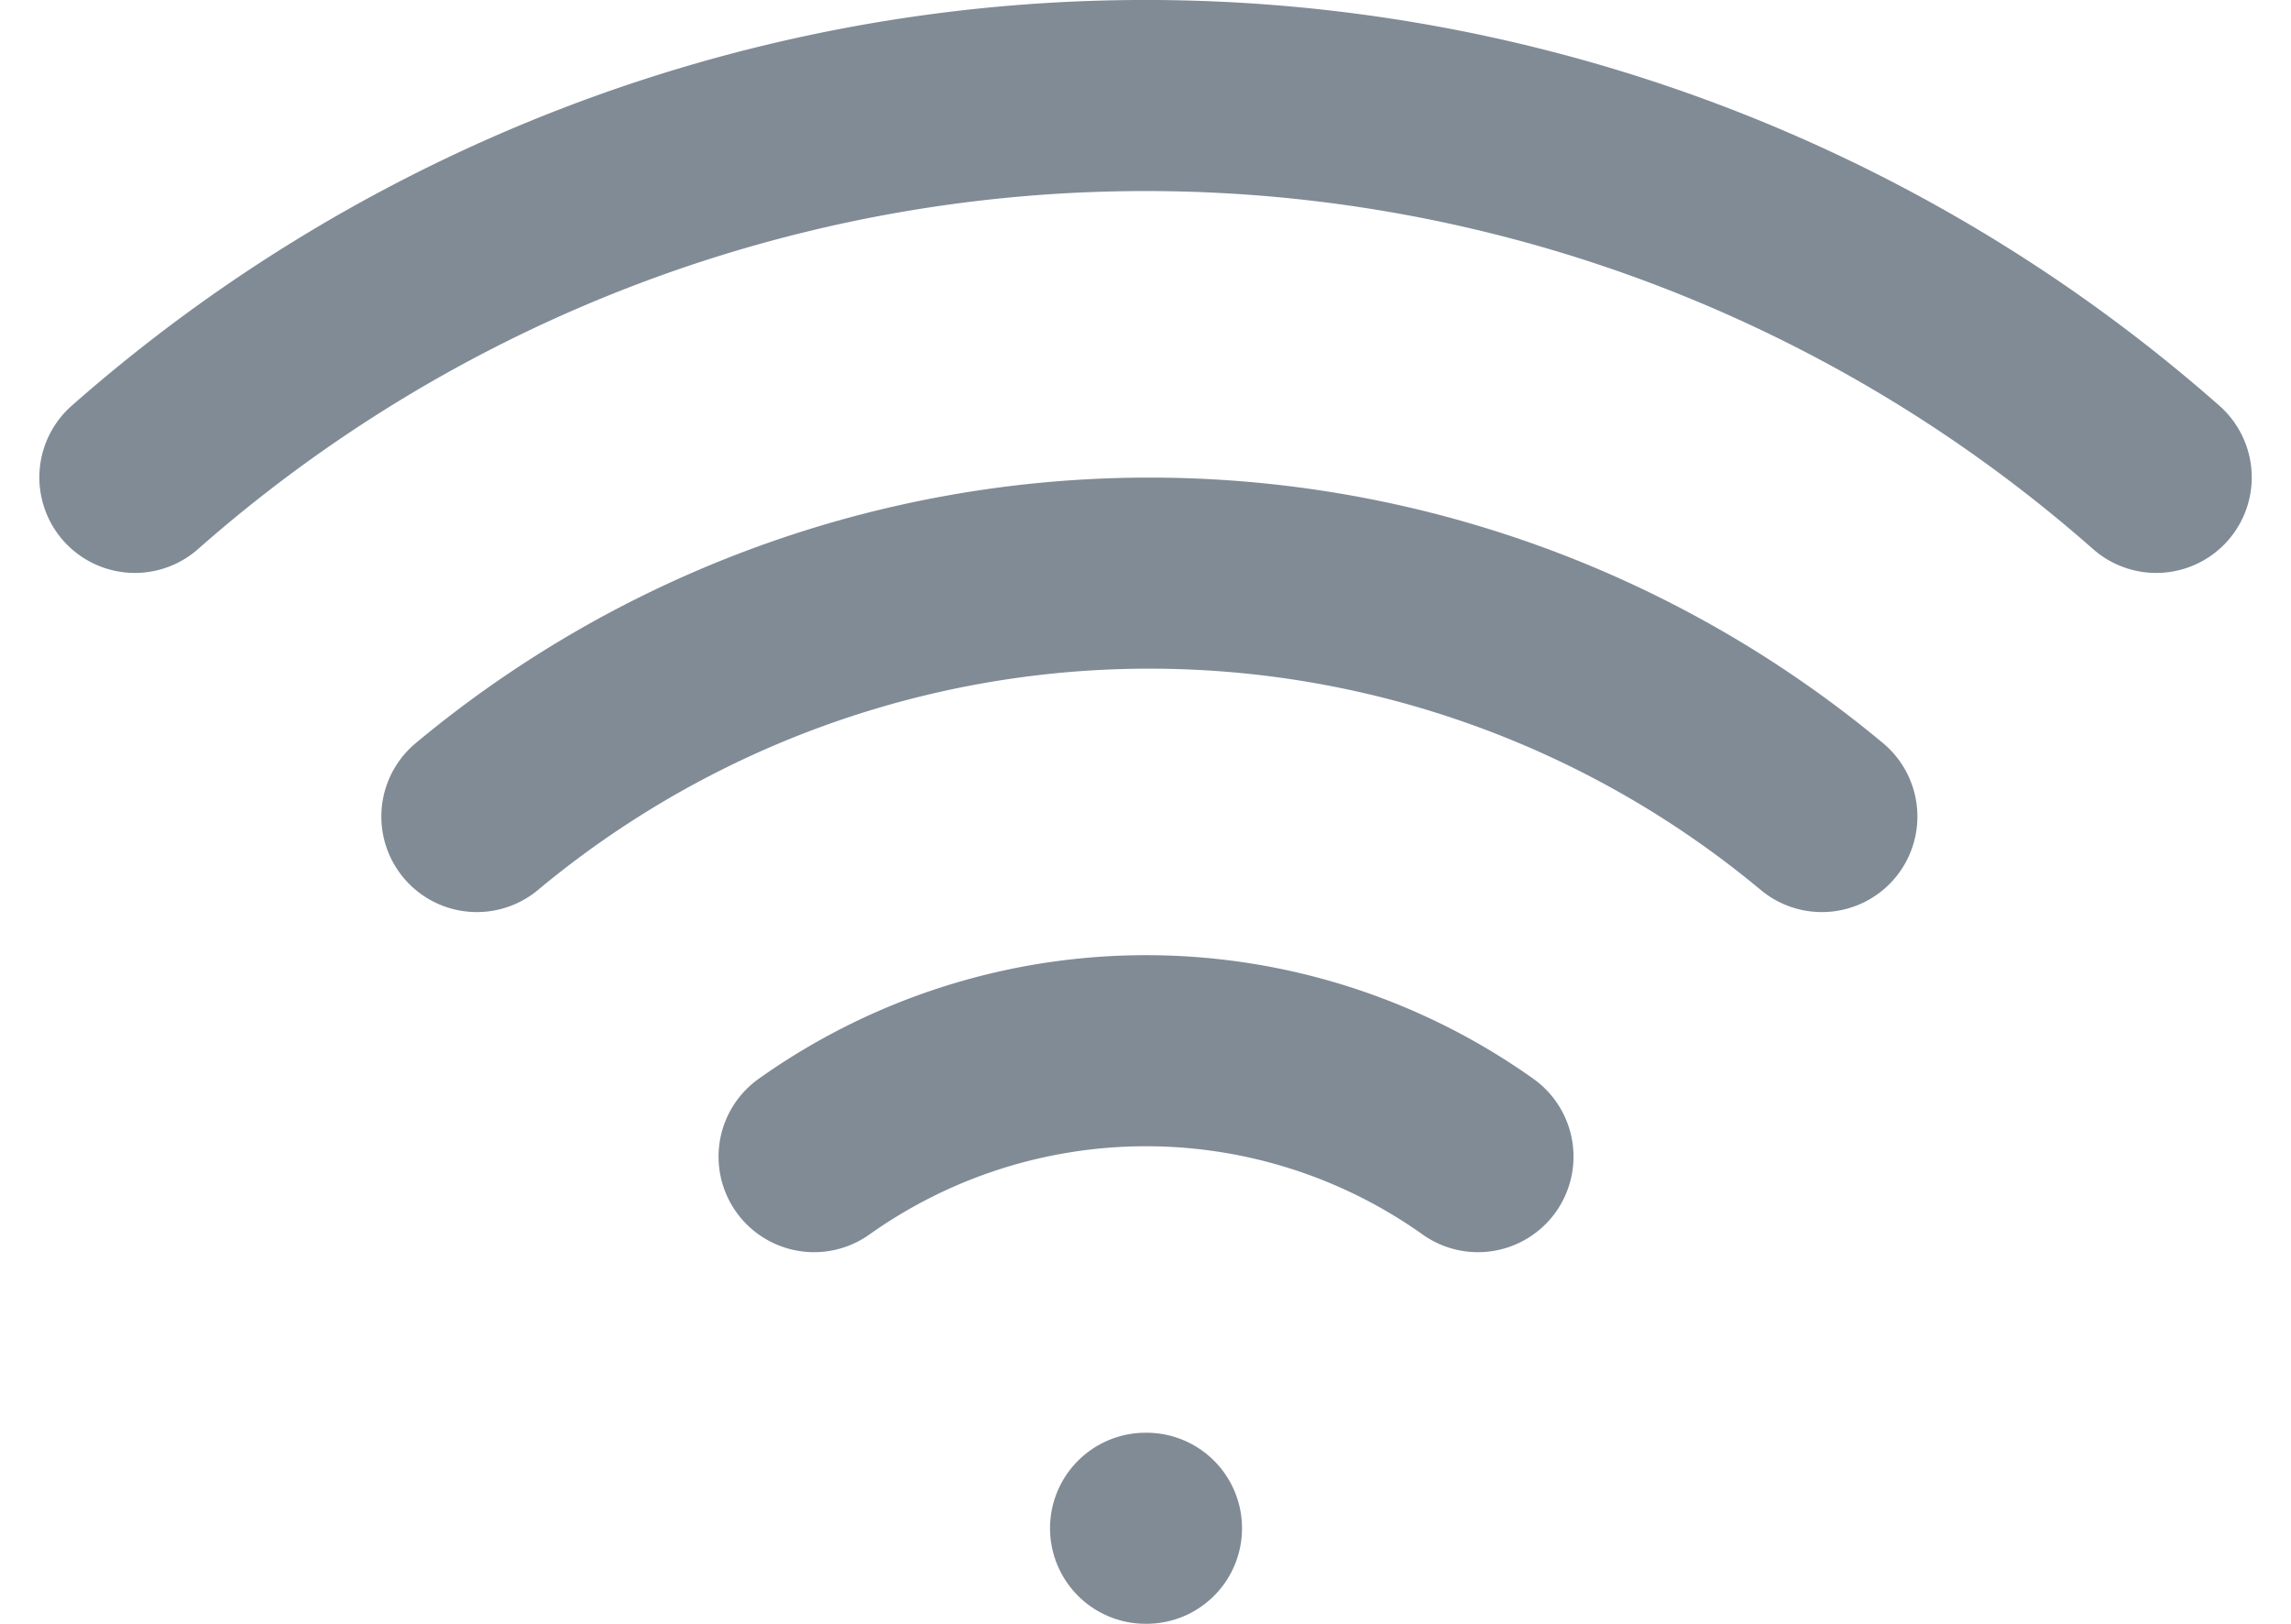
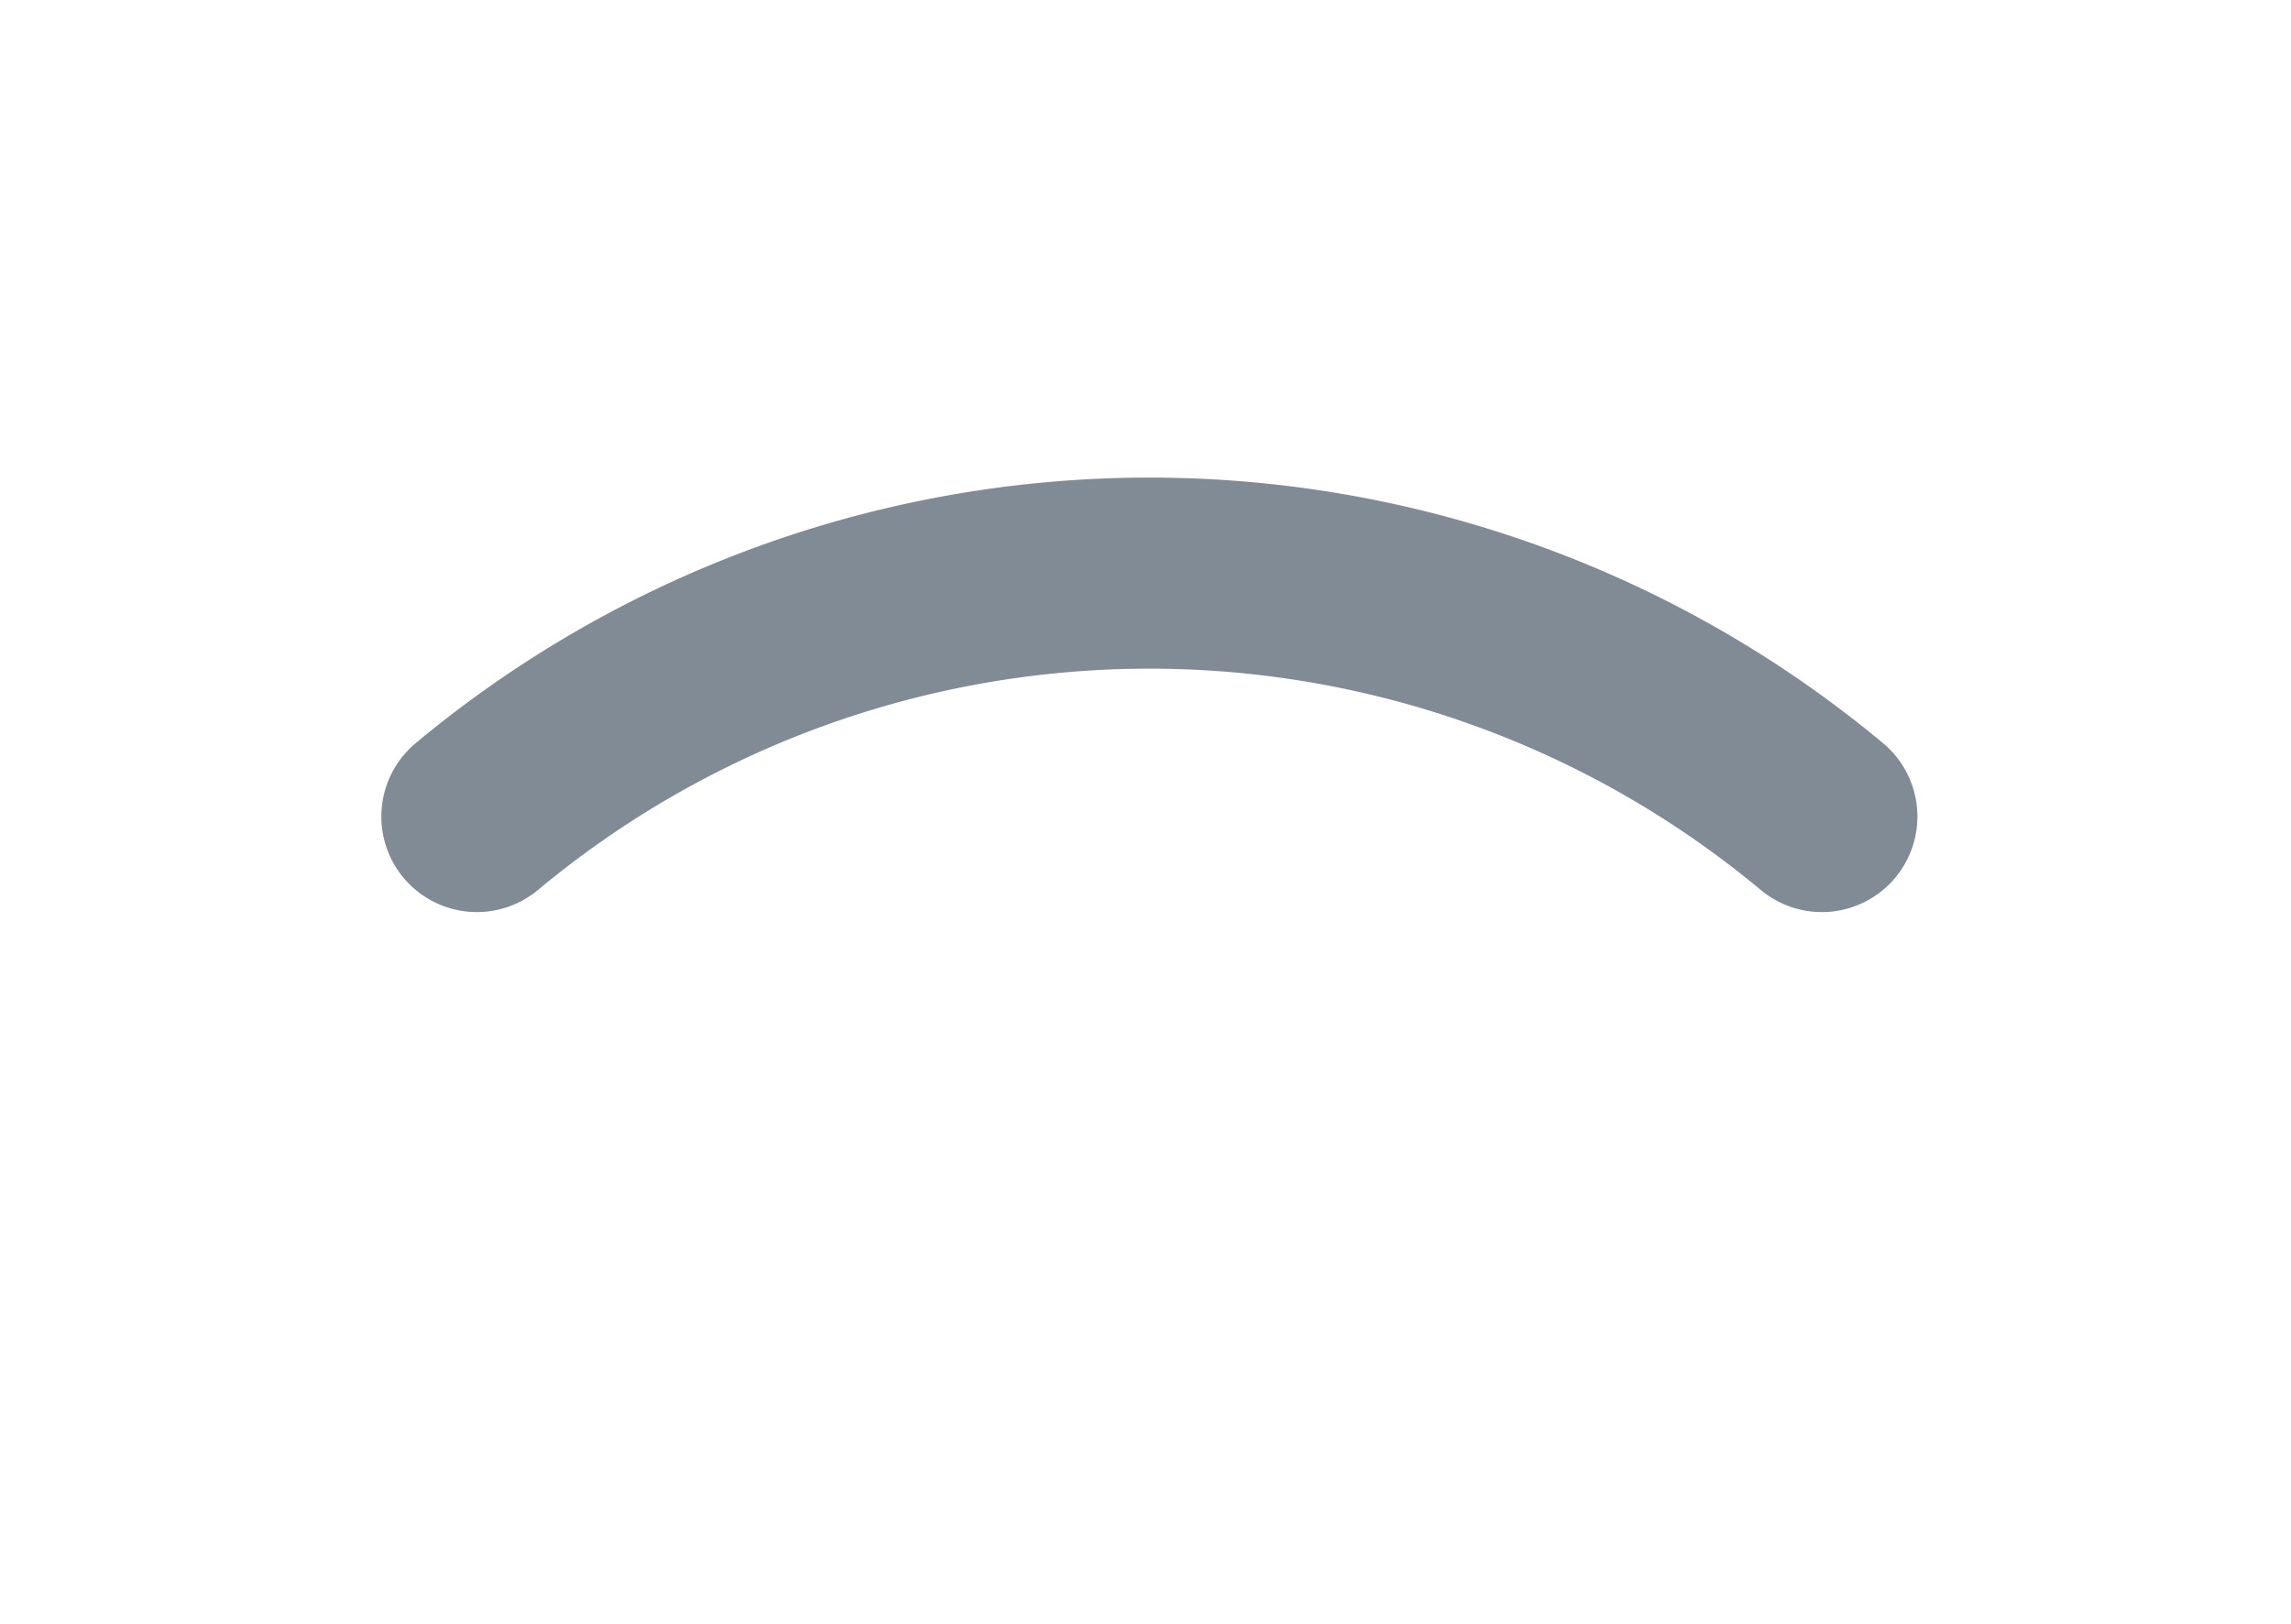
<svg xmlns="http://www.w3.org/2000/svg" width="23.983" height="16.997" viewBox="0 0 23.983 16.997">
  <g id="グループ_12366" data-name="グループ 12366" transform="translate(-0.979 -48)">
    <g id="wifi" transform="translate(0.971 43.997)">
      <path id="パス_38156" data-name="パス 38156" d="M5,12.55a11,11,0,0,1,14.08,0" fill="none" stroke="#808b96" stroke-linecap="round" stroke-linejoin="round" stroke-width="2" />
-       <path id="パス_38157" data-name="パス 38157" d="M1.42,9A16,16,0,0,1,22.58,9" fill="none" stroke="#808b96" stroke-linecap="round" stroke-linejoin="round" stroke-width="2" />
-       <path id="パス_38158" data-name="パス 38158" d="M8.53,16.11a6,6,0,0,1,6.95,0" fill="none" stroke="#808b96" stroke-linecap="round" stroke-linejoin="round" stroke-width="2" />
-       <line id="線_617" data-name="線 617" x2="0.01" transform="translate(12 20)" fill="none" stroke="#808b96" stroke-linecap="round" stroke-linejoin="round" stroke-width="2" />
    </g>
  </g>
</svg>